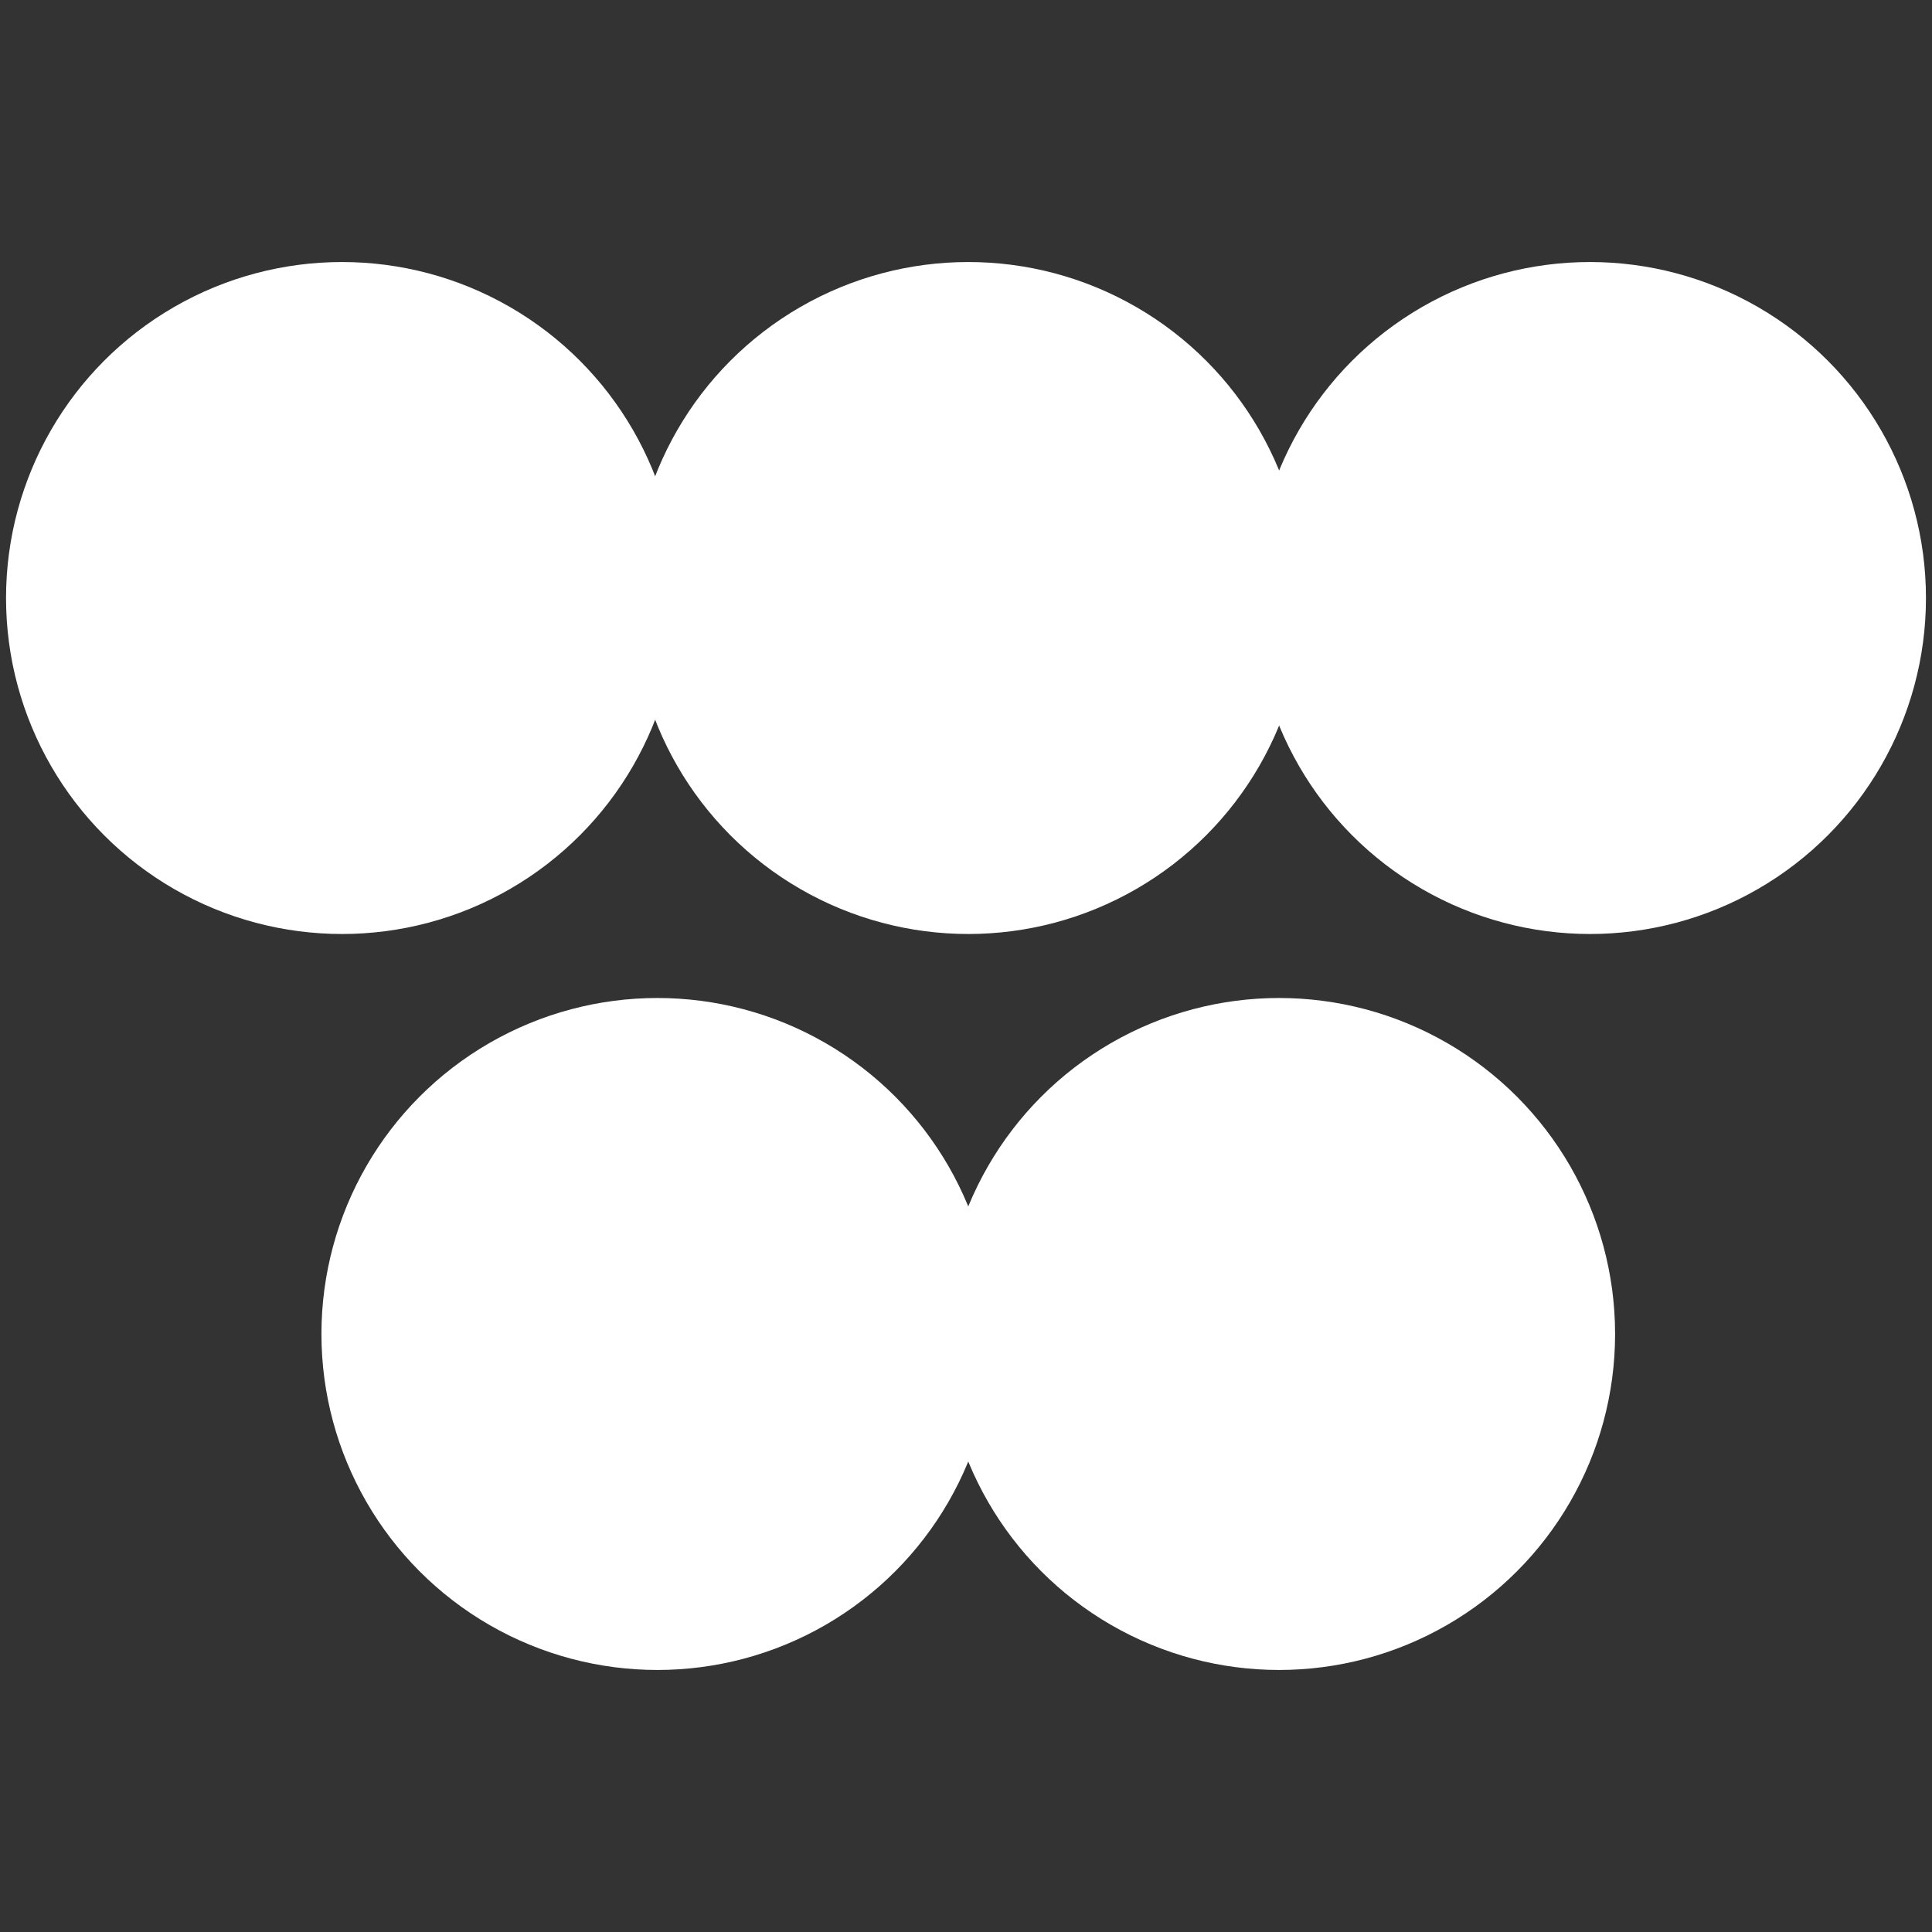
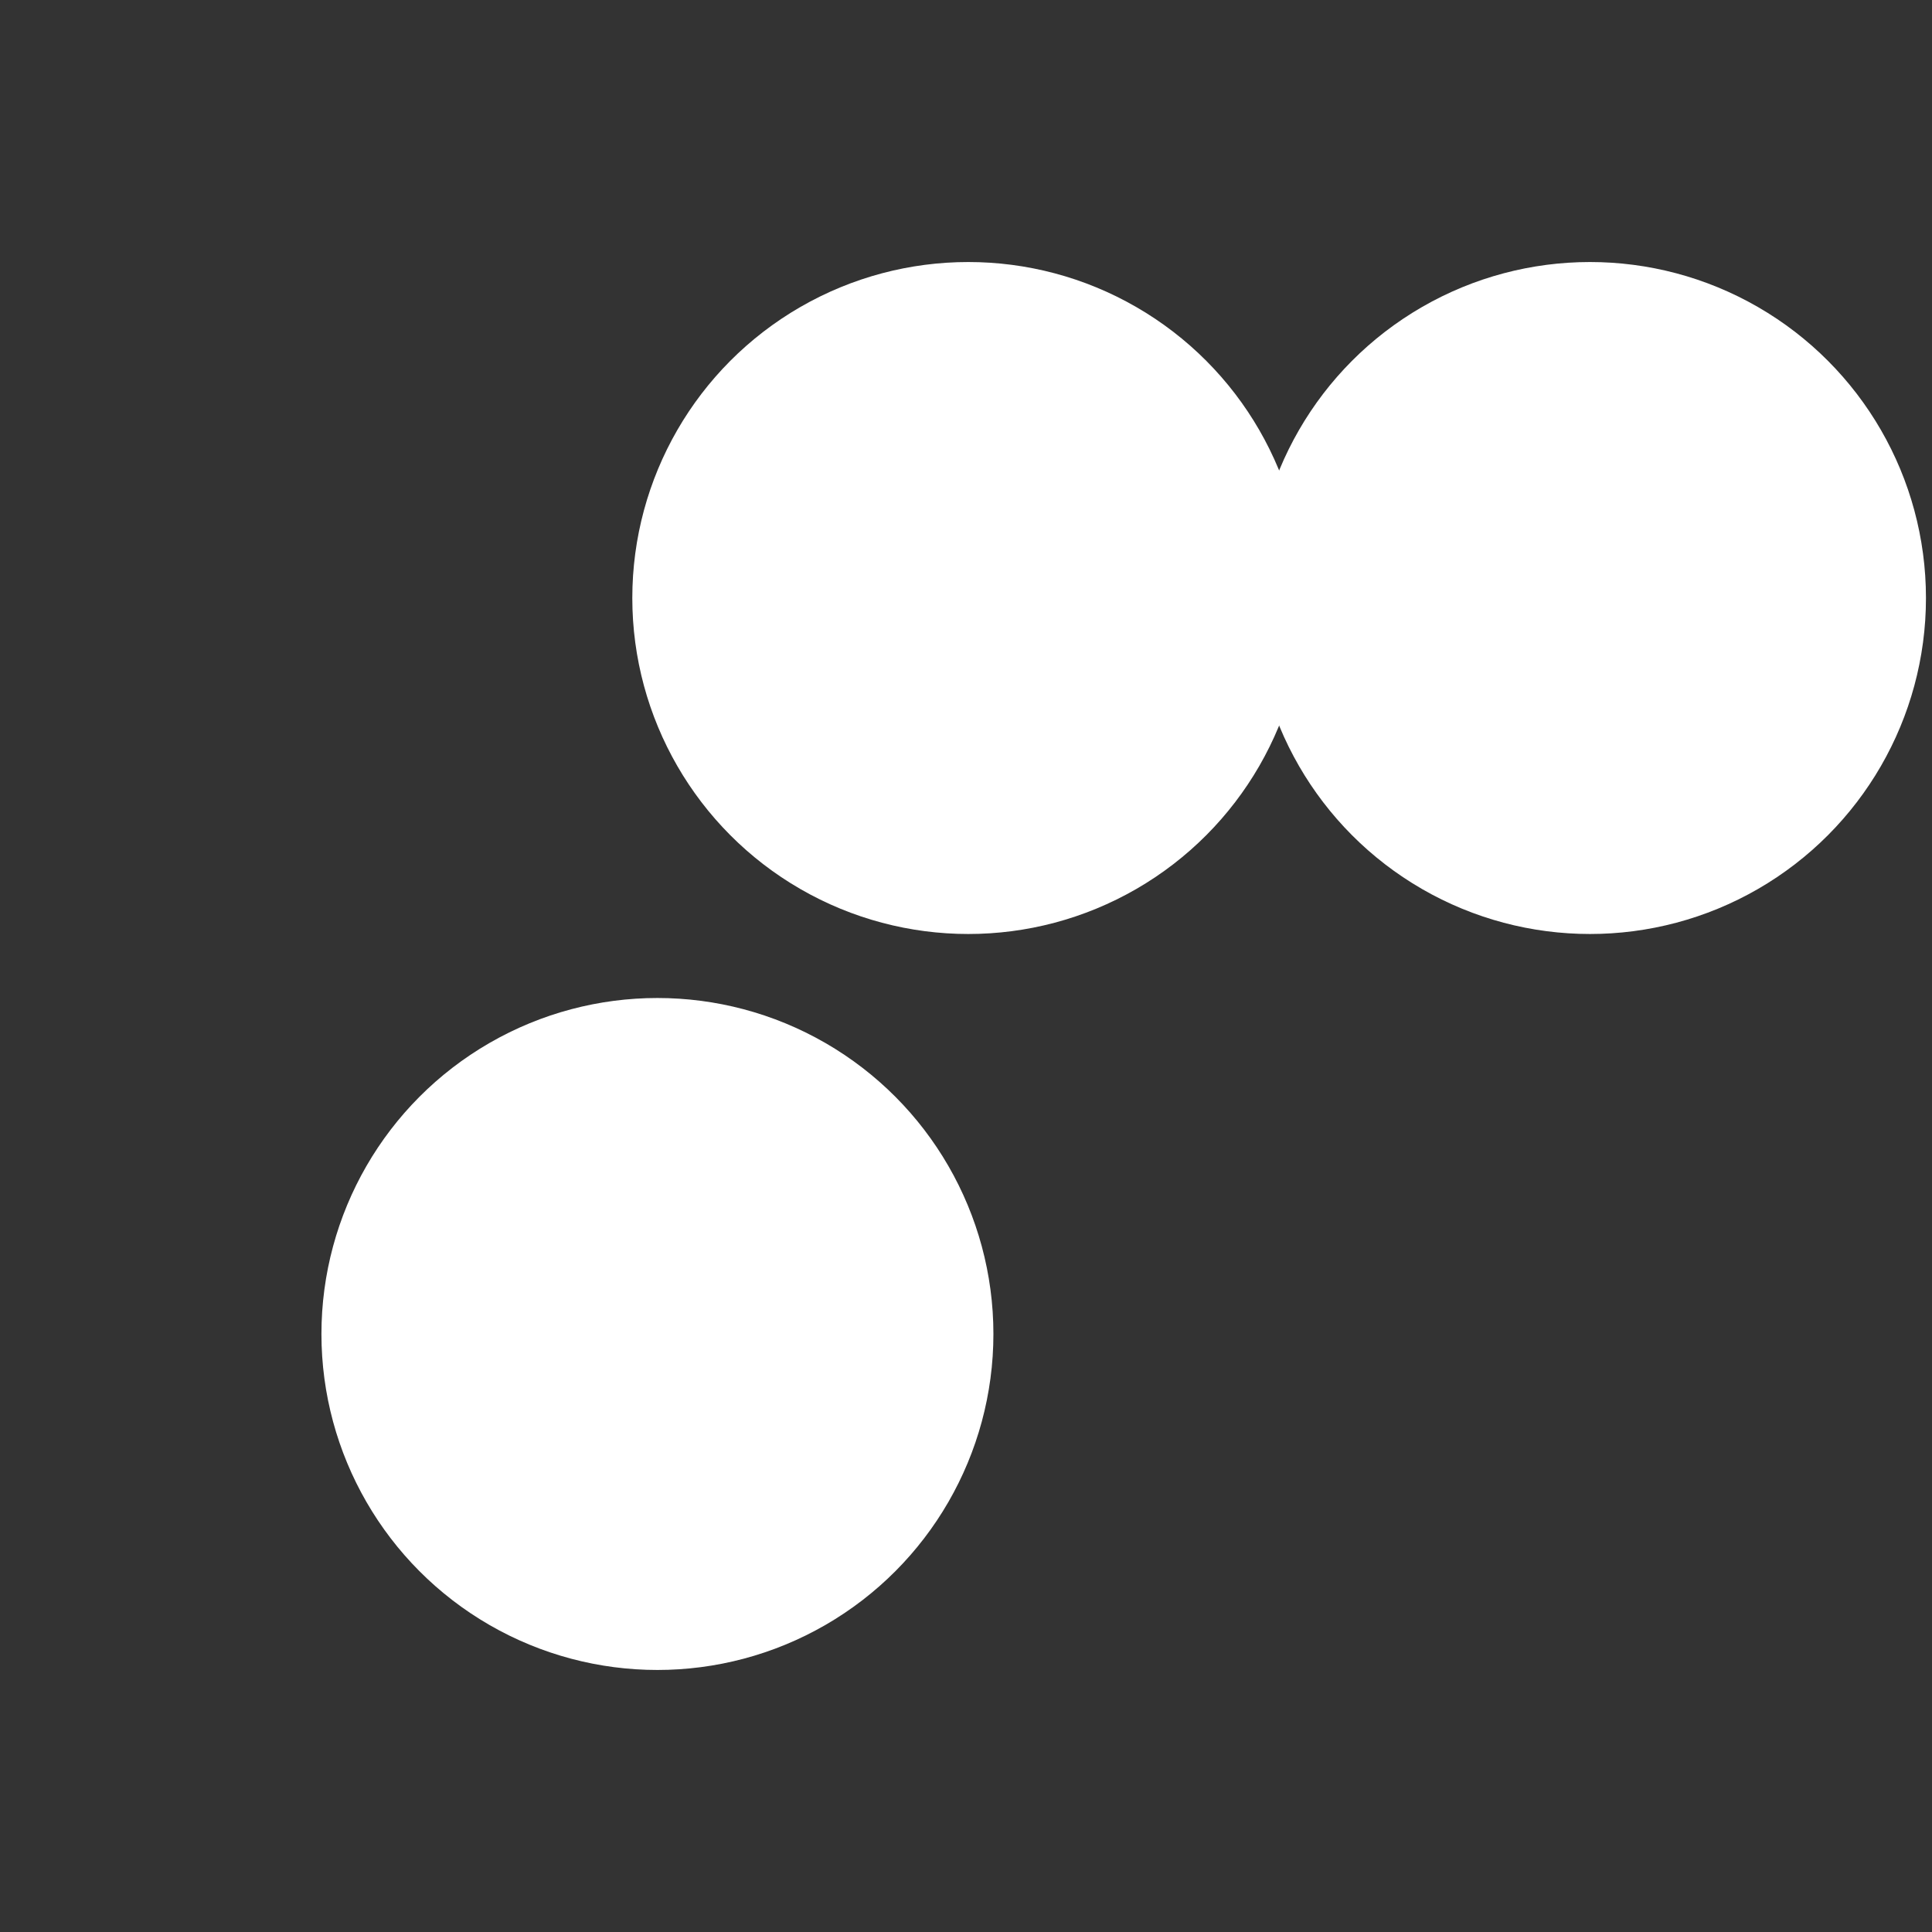
<svg xmlns="http://www.w3.org/2000/svg" id="Layer_1" data-name="Layer 1" viewBox="0 0 320 320">
  <rect x="0" y="0" width="320" height="320" fill="#333333" stroke="none" />
  <defs>
    <style>.cls-1{fill:none;}.cls-2{fill:#fff;}</style>
  </defs>
  <title>Artboard 1</title>
-   <rect class="cls-1" width="320" height="320" />
-   <circle class="cls-2" cx="56.65" cy="99.05" r="55.65" />
  <circle class="cls-2" cx="160.38" cy="99.05" r="55.65" />
  <circle class="cls-2" cx="263.35" cy="99.05" r="55.65" />
  <circle class="cls-2" cx="108.89" cy="220.95" r="55.65" />
-   <circle class="cls-2" cx="211.86" cy="220.95" r="55.65" />
</svg>